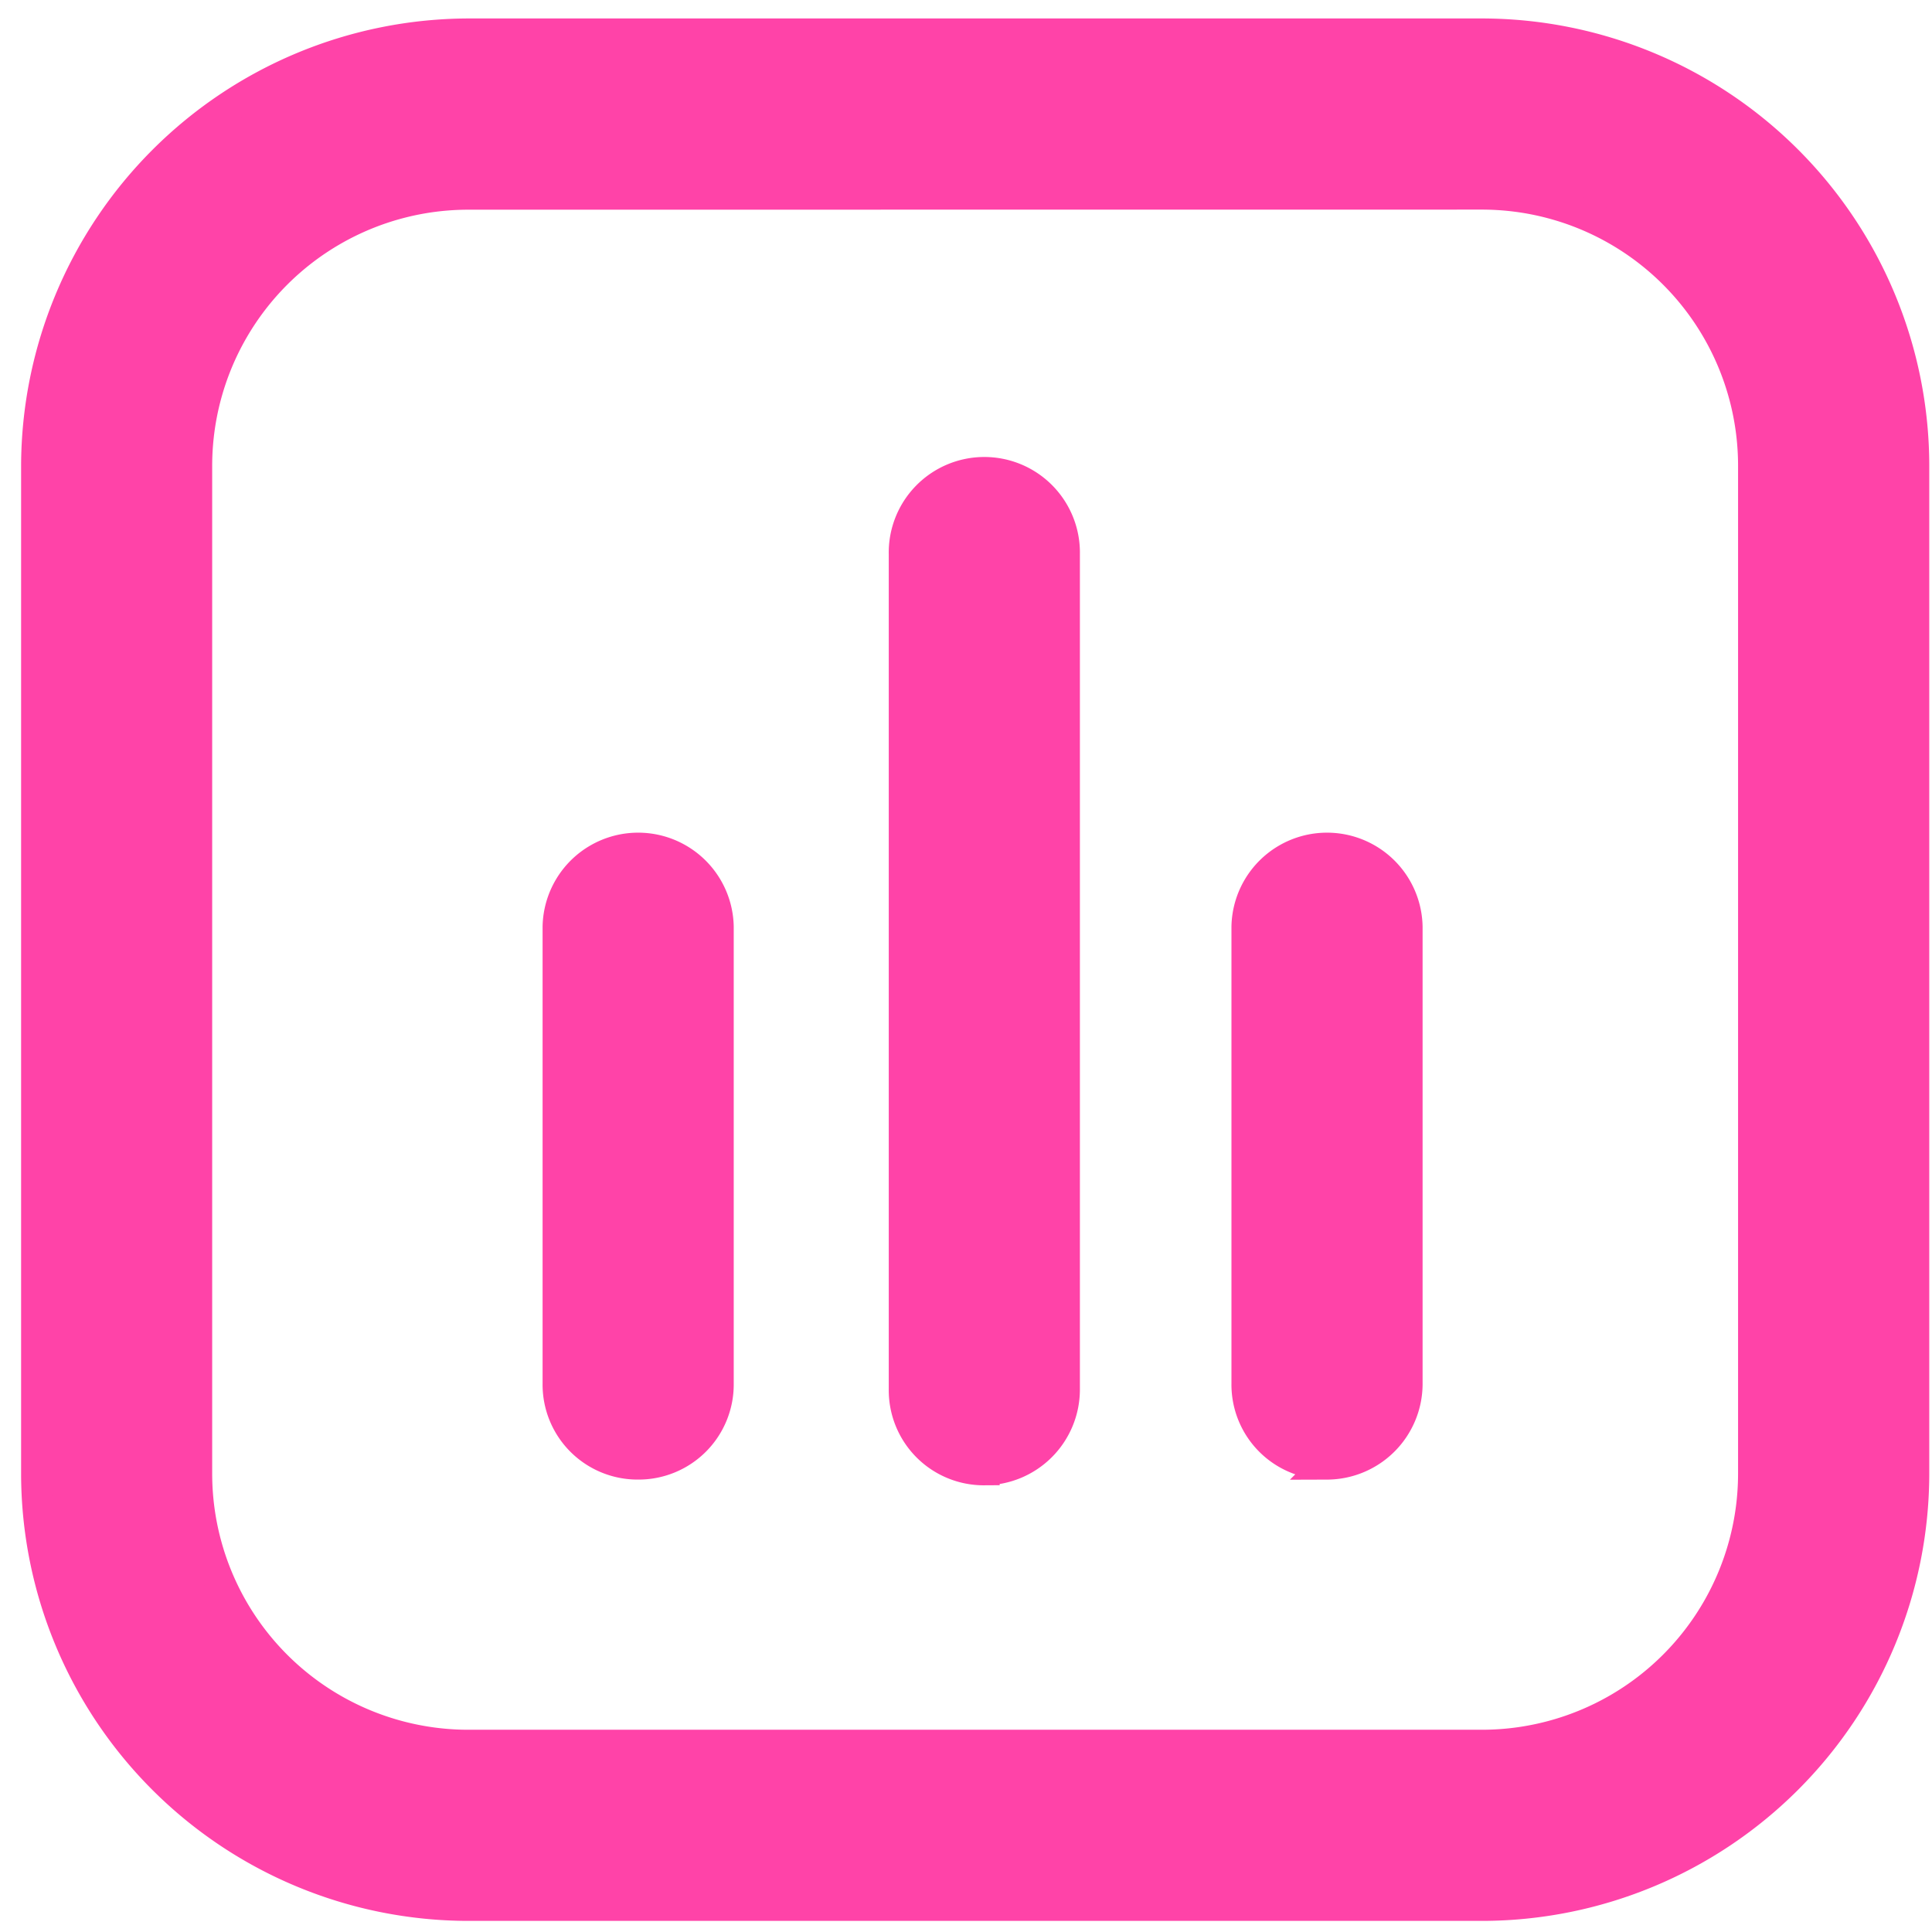
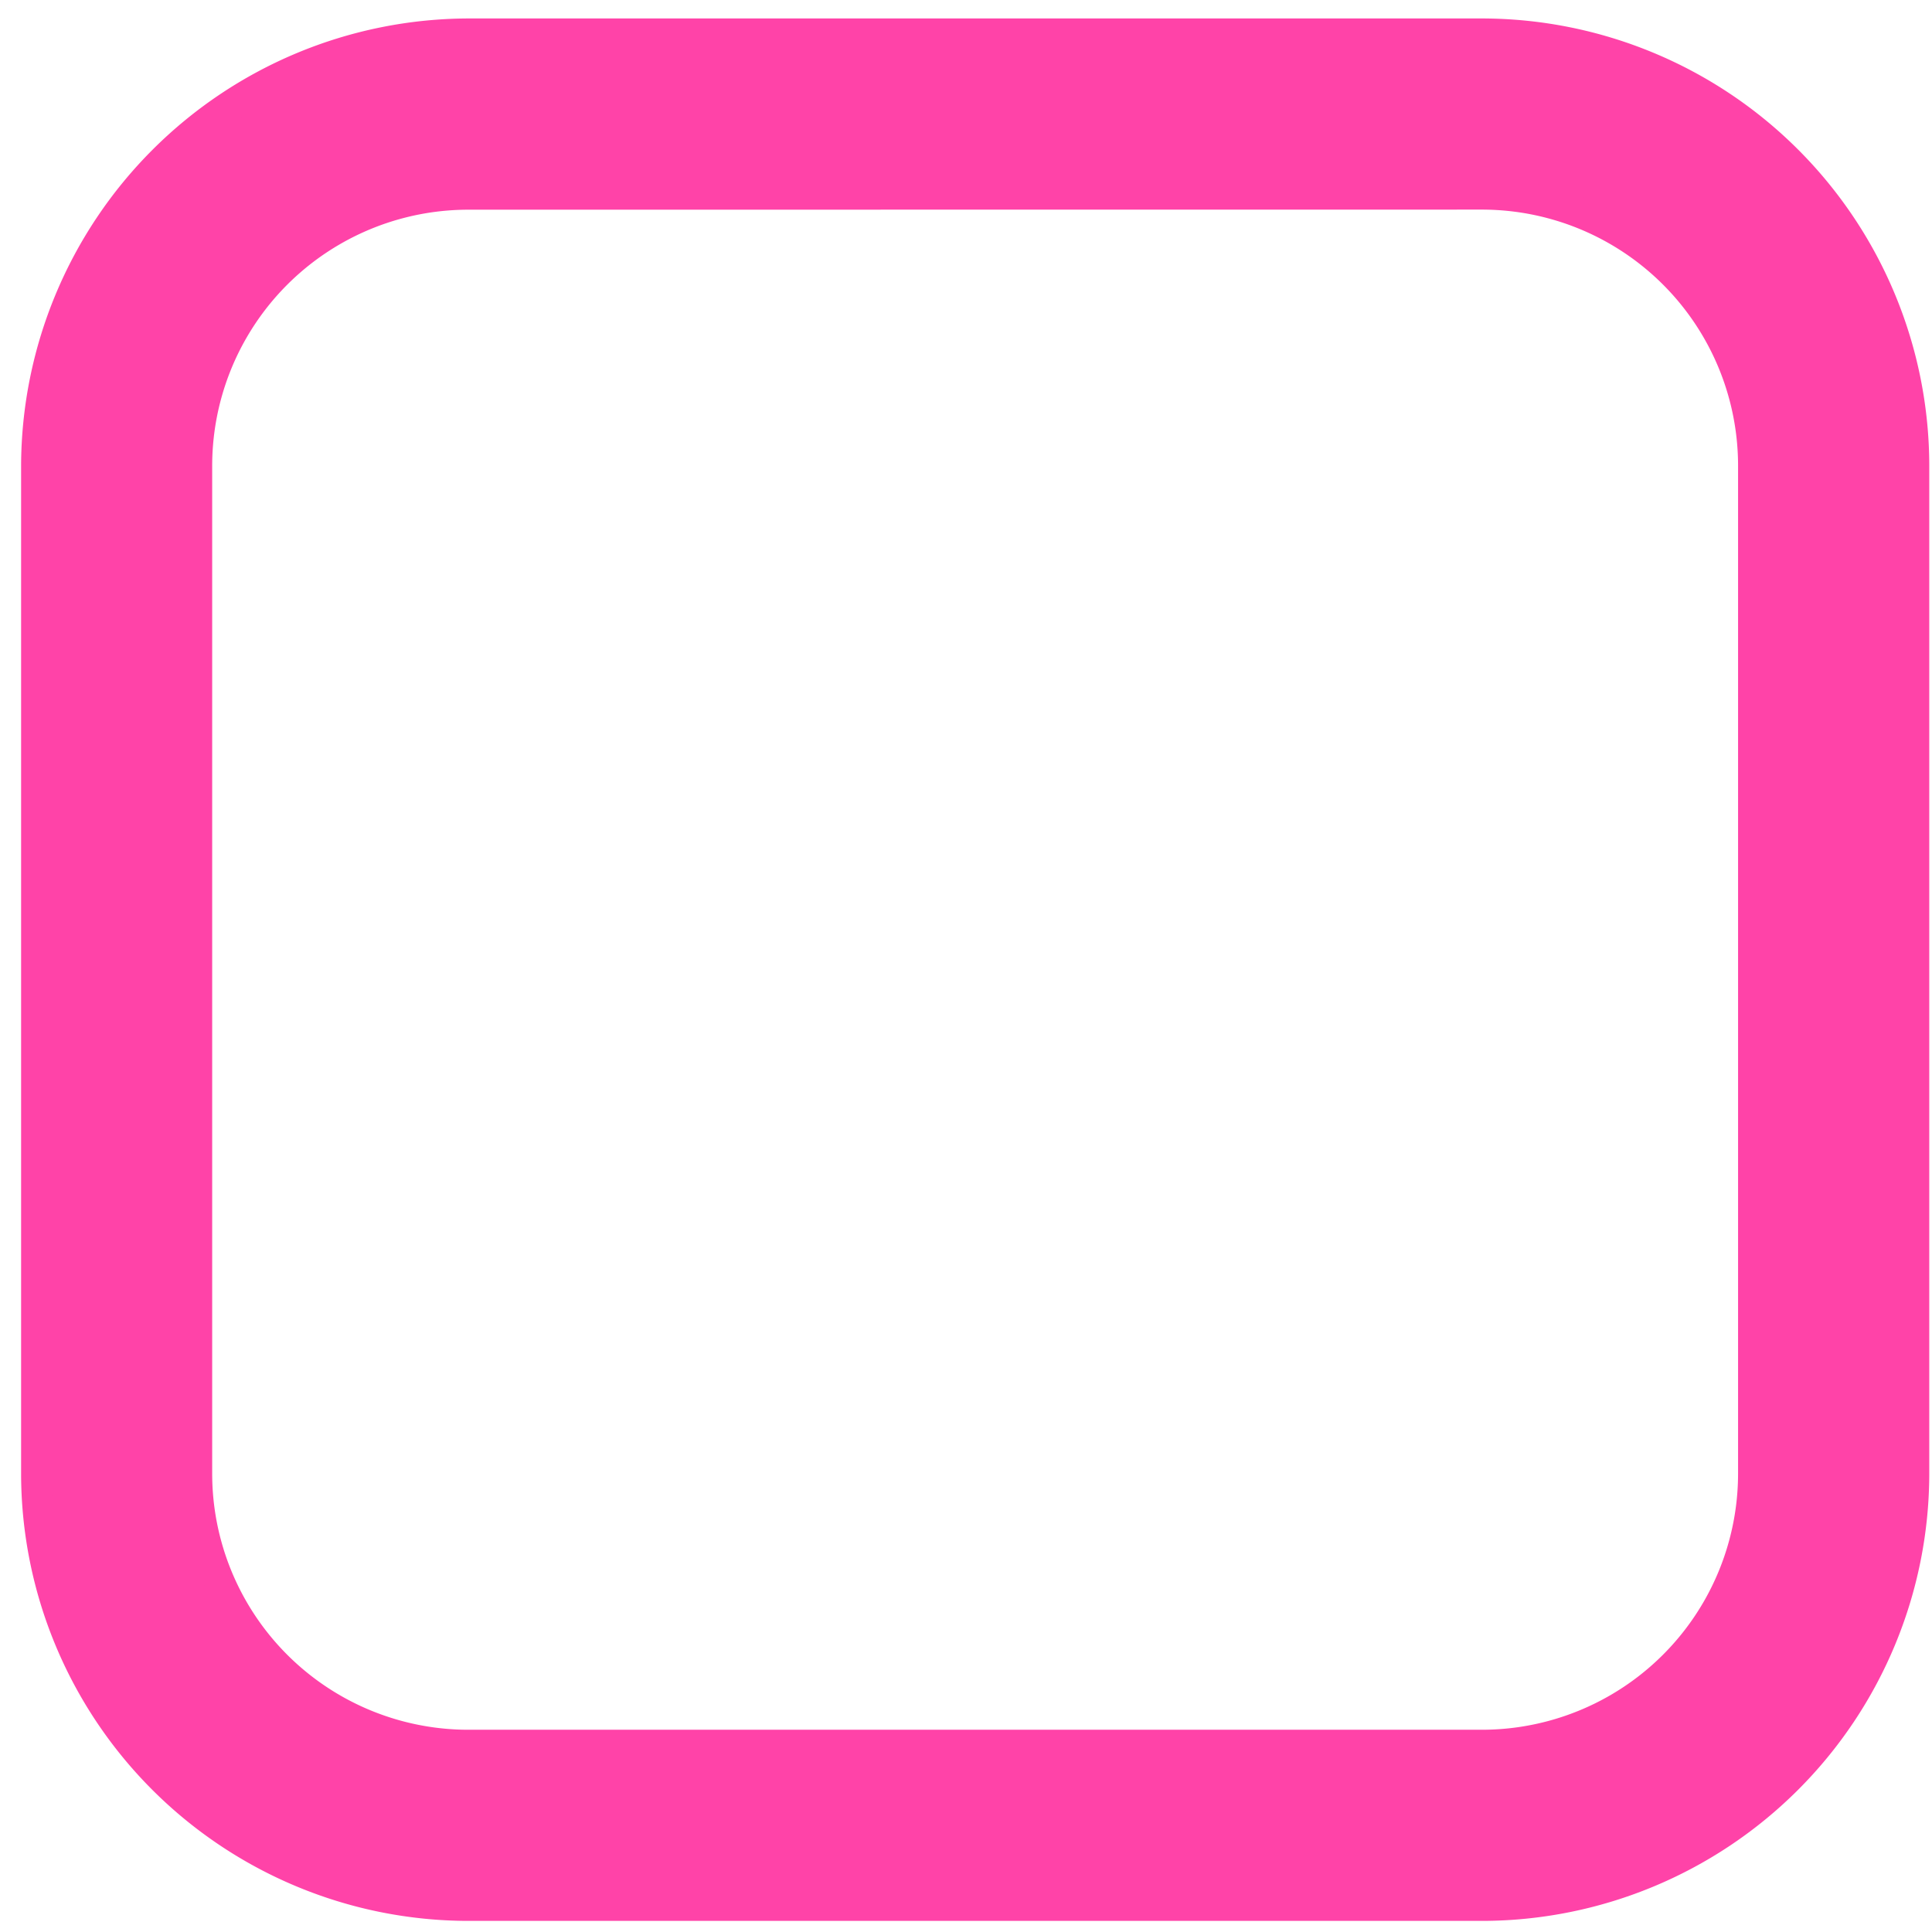
<svg xmlns="http://www.w3.org/2000/svg" width="63" height="63" fill="none">
  <path d="M48.319 62.138h-33.04a14.1 14.1 0 0 1-14.091-14.09V15.192a14.125 14.125 0 0 1 14.09-14.09H48.32a14.1 14.1 0 0 1 14.091 14.09v32.854A14.1 14.1 0 0 1 48.32 62.138Zm-33.041-55.8a8.853 8.853 0 0 0-8.859 8.858v32.851a8.853 8.853 0 0 0 8.859 8.858h33.04a8.855 8.855 0 0 0 8.858-8.858V15.193a8.852 8.852 0 0 0-8.858-8.858l-33.04.003Z" fill="#FF43A8" stroke="#FF43A8" />
-   <path d="M20.81 47.747a2.597 2.597 0 0 1-2.617-2.617V30.218a2.617 2.617 0 0 1 5.233 0v14.913a2.601 2.601 0 0 1-2.616 2.616Zm22.463 0a2.597 2.597 0 0 1-2.617-2.617V30.218a2.617 2.617 0 0 1 5.233 0v14.913a2.625 2.625 0 0 1-2.617 2.617l.001-.001Zm-11.175.187a2.6 2.6 0 0 1-2.617-2.617V18.07a2.617 2.617 0 1 1 5.233 0v27.247a2.625 2.625 0 0 1-2.617 2.616l.001.001Z" fill="#FF43A8" stroke="#FF43A8" />
</svg>